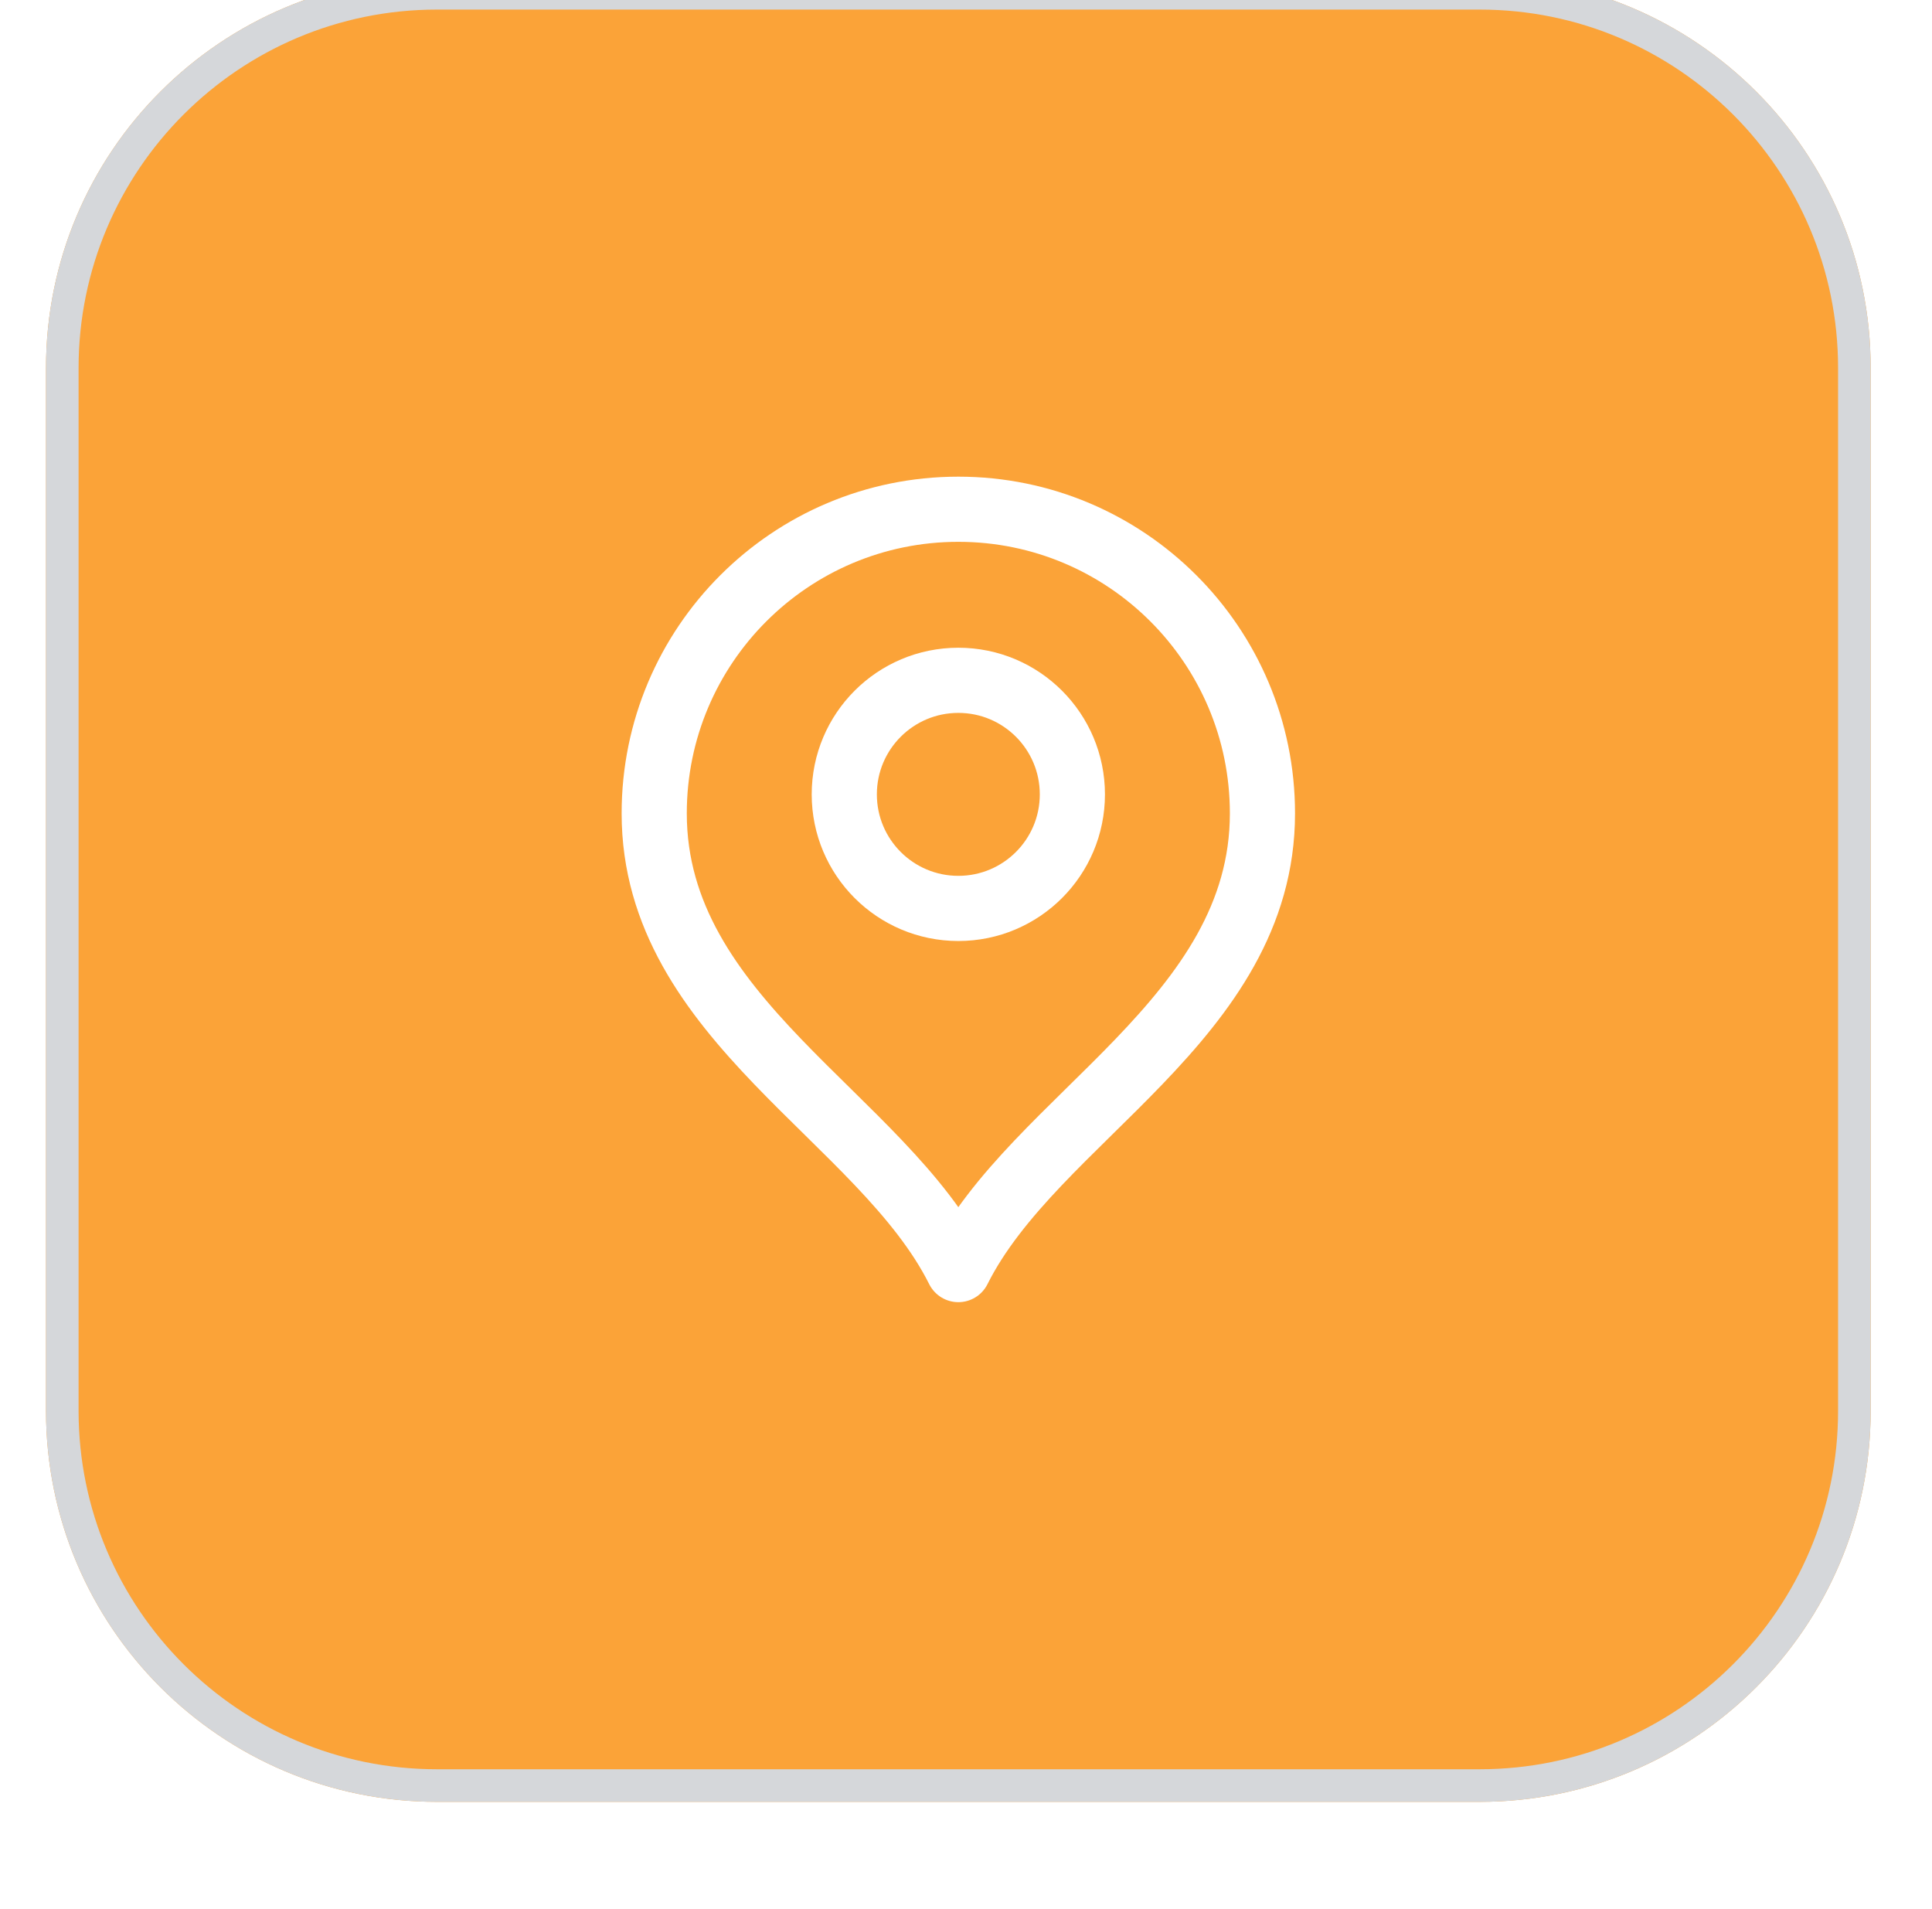
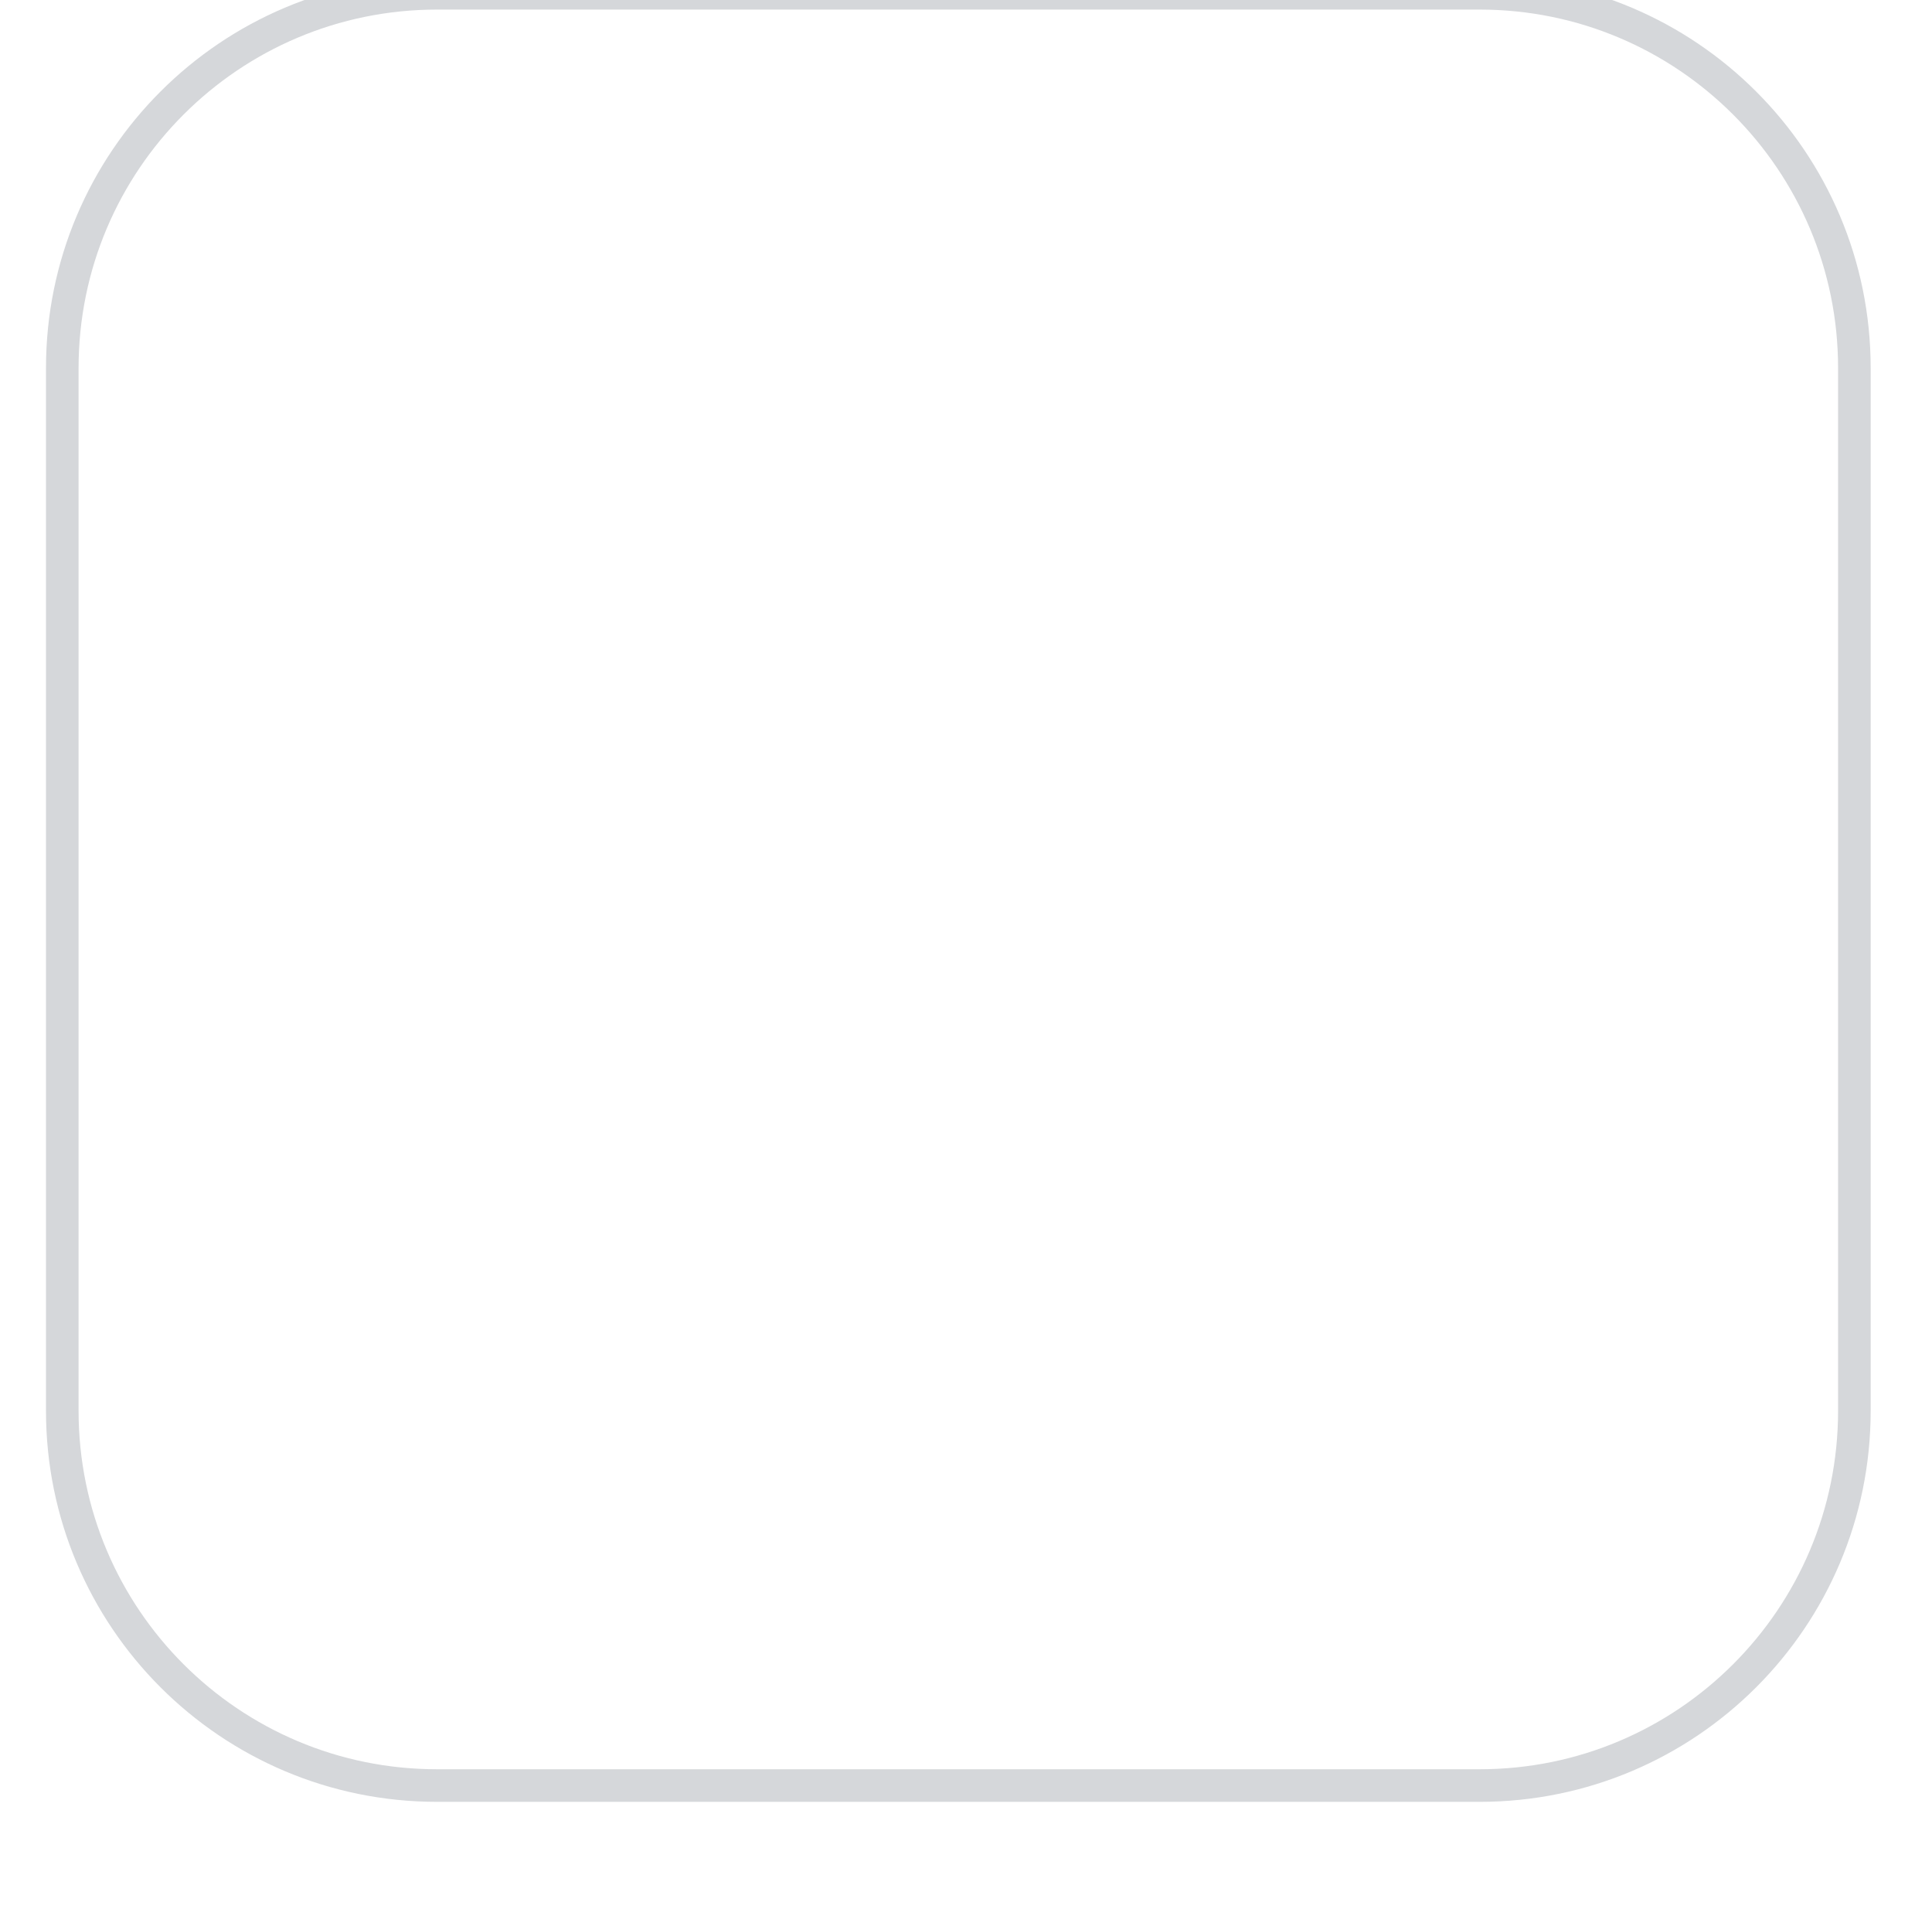
<svg xmlns="http://www.w3.org/2000/svg" width="84" height="83" viewBox="0 0 84 83" fill="none">
  <g filter="url(#filter0_dii_1_1293)">
-     <path d="M2 17C2 7.611 9.611 0 19 0H64.333C73.722 0 81.333 7.611 81.333 17V62.333C81.333 71.722 73.722 79.333 64.333 79.333H19C9.611 79.333 2 71.722 2 62.333V17Z" fill="#FBA338" />
    <path d="M19 0.708H64.333C73.331 0.708 80.625 8.002 80.625 17V62.333C80.625 71.331 73.331 78.625 64.333 78.625H19C10.002 78.625 2.708 71.331 2.708 62.333V17C2.708 8.002 10.002 0.708 19 0.708Z" stroke="#D5D7DA" stroke-width="1.417" />
-     <path d="M41.667 40.493C44.405 40.493 46.625 38.273 46.625 35.535C46.625 32.796 44.405 30.576 41.667 30.576C38.928 30.576 36.708 32.796 36.708 35.535C36.708 38.273 38.928 40.493 41.667 40.493Z" stroke="white" stroke-width="2.833" stroke-linecap="round" stroke-linejoin="round" />
-     <path d="M41.667 56.194C44.972 49.583 54.889 45.316 54.889 36.361C54.889 29.059 48.969 23.139 41.667 23.139C34.364 23.139 28.444 29.059 28.444 36.361C28.444 45.316 38.361 49.583 41.667 56.194Z" stroke="white" stroke-width="2.833" stroke-linecap="round" stroke-linejoin="round" />
+     <path d="M41.667 40.493C46.625 32.796 44.405 30.576 41.667 30.576C38.928 30.576 36.708 32.796 36.708 35.535C36.708 38.273 38.928 40.493 41.667 40.493Z" stroke="white" stroke-width="2.833" stroke-linecap="round" stroke-linejoin="round" />
  </g>
  <defs>
    <filter id="filter0_dii_1_1293" x="0" y="-1" width="83.333" height="83.333" filterUnits="userSpaceOnUse" color-interpolation-filters="sRGB">
      <feFlood flood-opacity="0" result="BackgroundImageFix" />
      <feColorMatrix in="SourceAlpha" type="matrix" values="0 0 0 0 0 0 0 0 0 0 0 0 0 0 0 0 0 0 127 0" result="hardAlpha" />
      <feOffset dy="1" />
      <feGaussianBlur stdDeviation="1" />
      <feColorMatrix type="matrix" values="0 0 0 0 0.039 0 0 0 0 0.05 0 0 0 0 0.071 0 0 0 0.05 0" />
      <feBlend mode="normal" in2="BackgroundImageFix" result="effect1_dropShadow_1_1293" />
      <feBlend mode="normal" in="SourceGraphic" in2="effect1_dropShadow_1_1293" result="shape" />
      <feColorMatrix in="SourceAlpha" type="matrix" values="0 0 0 0 0 0 0 0 0 0 0 0 0 0 0 0 0 0 127 0" result="hardAlpha" />
      <feOffset dy="-2" />
      <feComposite in2="hardAlpha" operator="arithmetic" k2="-1" k3="1" />
      <feColorMatrix type="matrix" values="0 0 0 0 0.039 0 0 0 0 0.05 0 0 0 0 0.071 0 0 0 0.05 0" />
      <feBlend mode="normal" in2="shape" result="effect2_innerShadow_1_1293" />
      <feColorMatrix in="SourceAlpha" type="matrix" values="0 0 0 0 0 0 0 0 0 0 0 0 0 0 0 0 0 0 127 0" result="hardAlpha" />
      <feMorphology radius="1" operator="erode" in="SourceAlpha" result="effect3_innerShadow_1_1293" />
      <feOffset />
      <feComposite in2="hardAlpha" operator="arithmetic" k2="-1" k3="1" />
      <feColorMatrix type="matrix" values="0 0 0 0 0.039 0 0 0 0 0.05 0 0 0 0 0.071 0 0 0 0.18 0" />
      <feBlend mode="normal" in2="effect2_innerShadow_1_1293" result="effect3_innerShadow_1_1293" />
    </filter>
  </defs>
</svg>